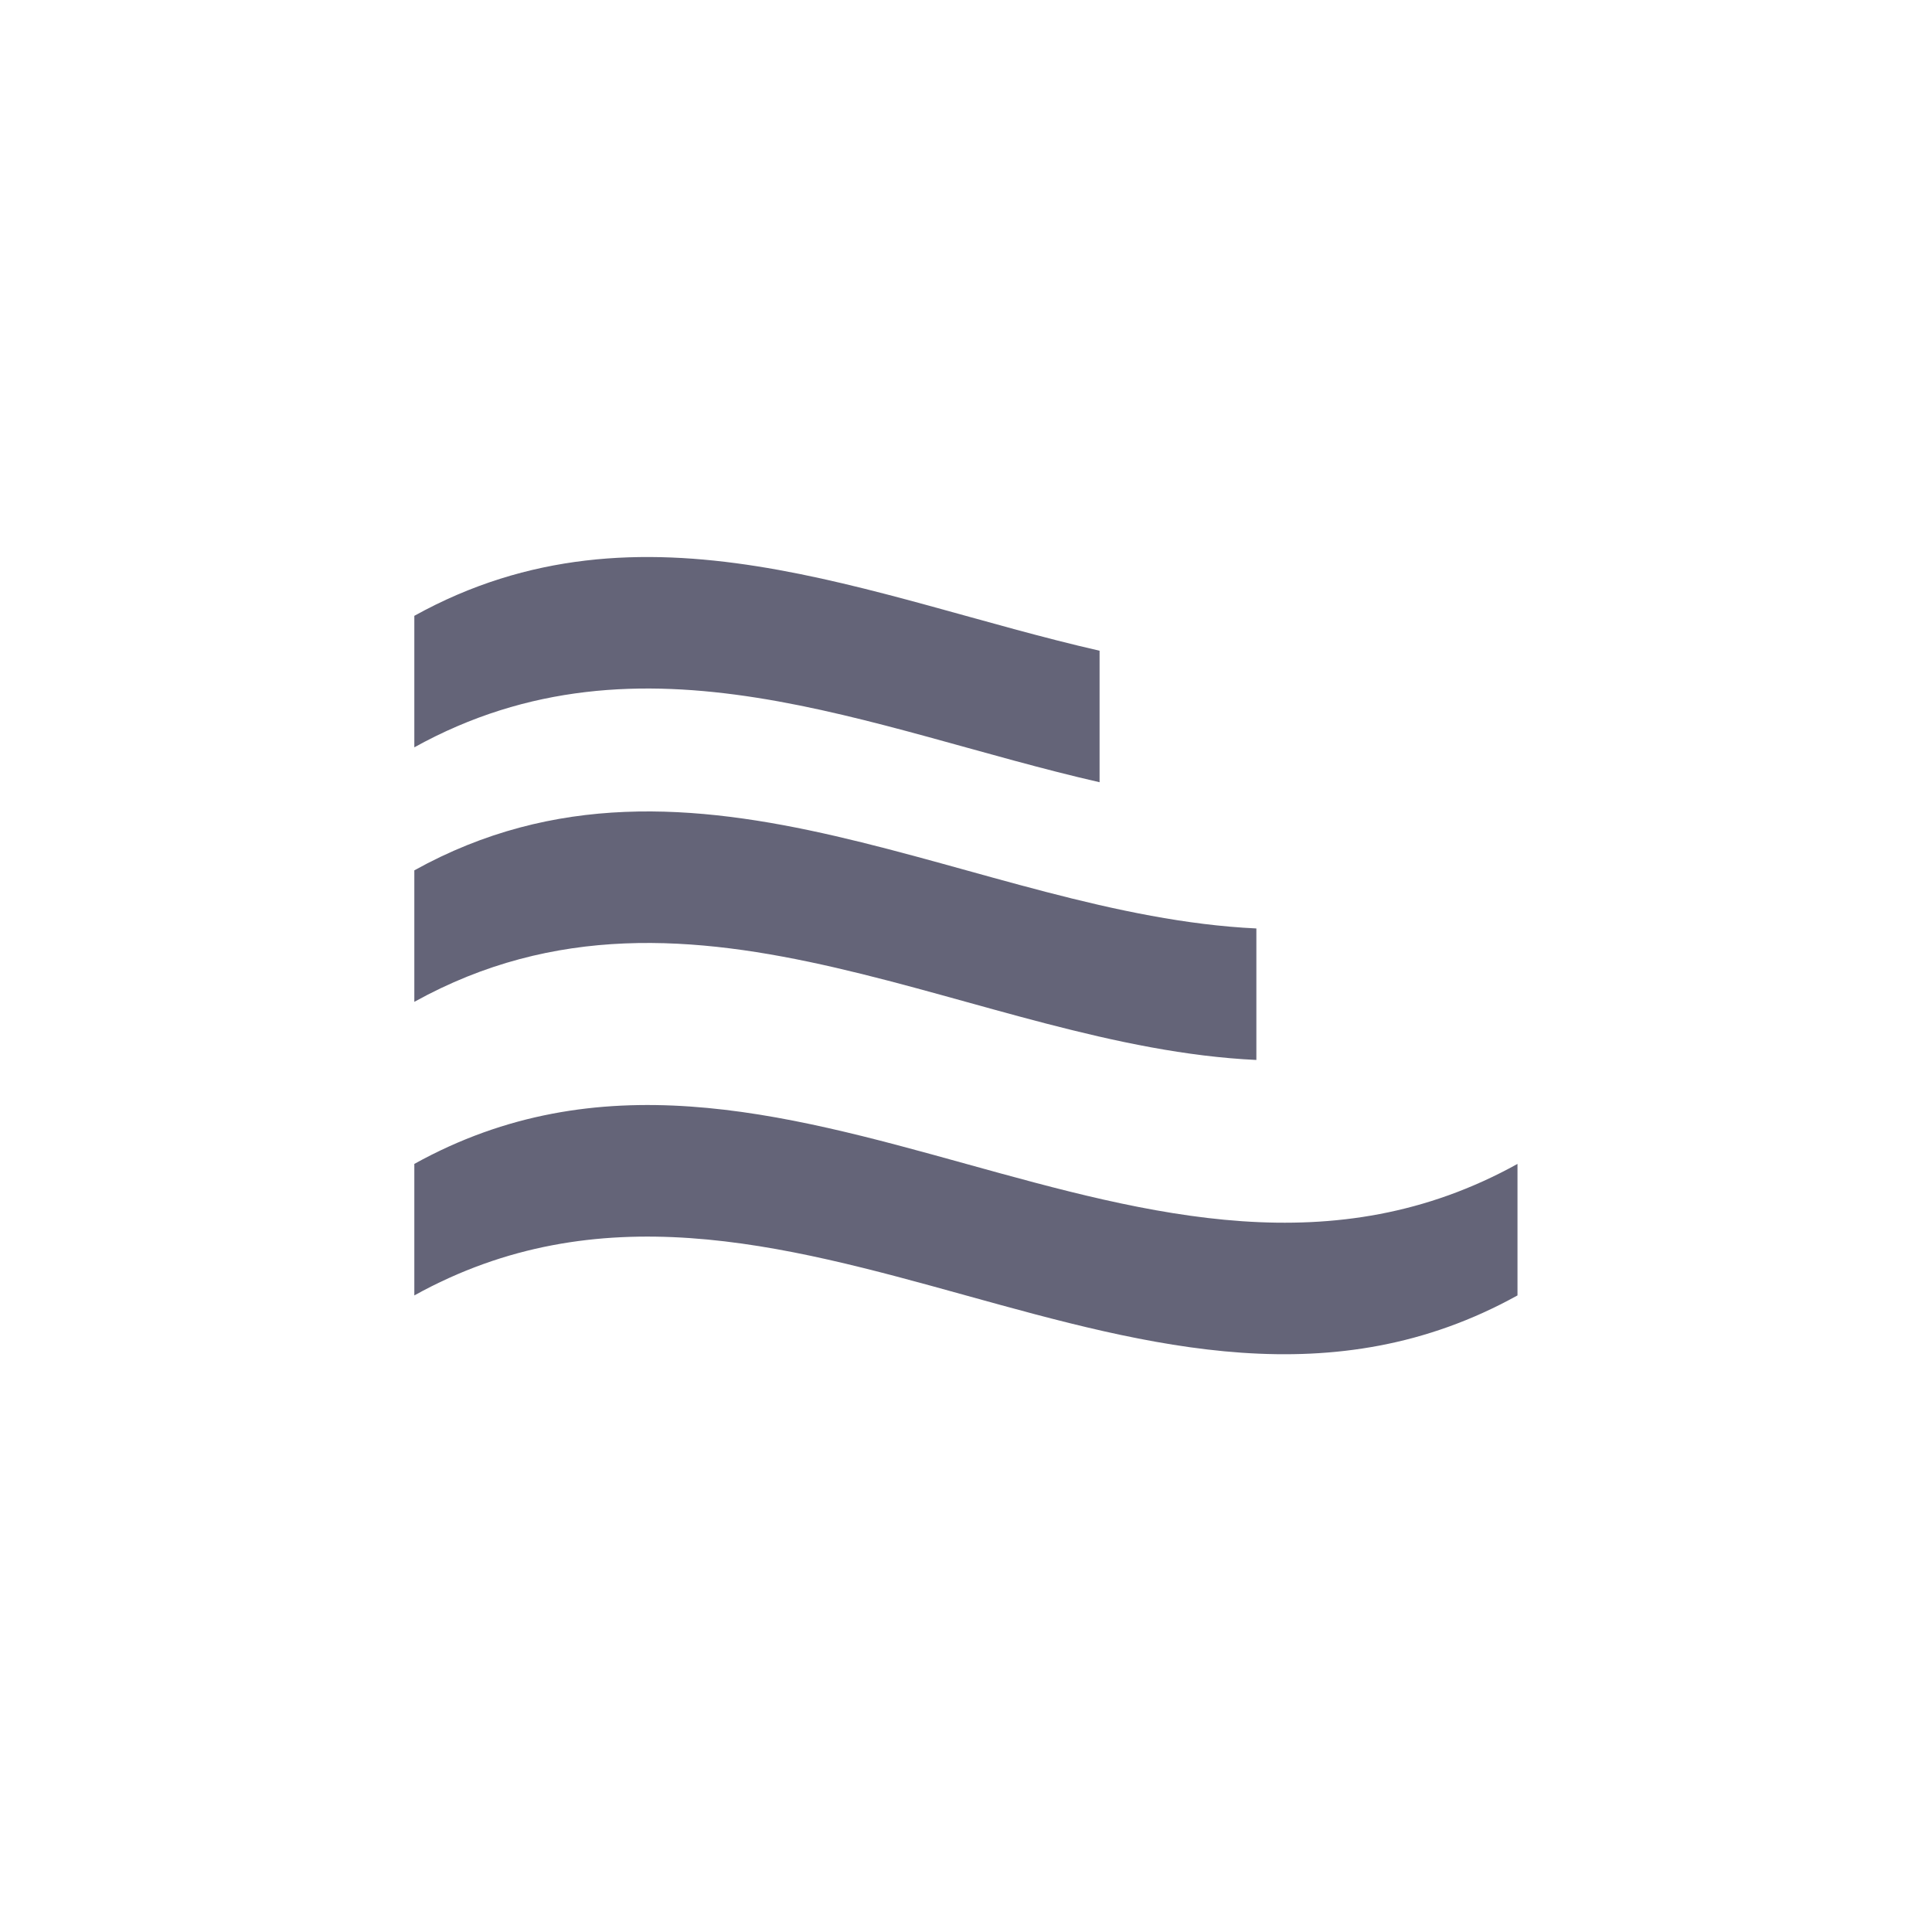
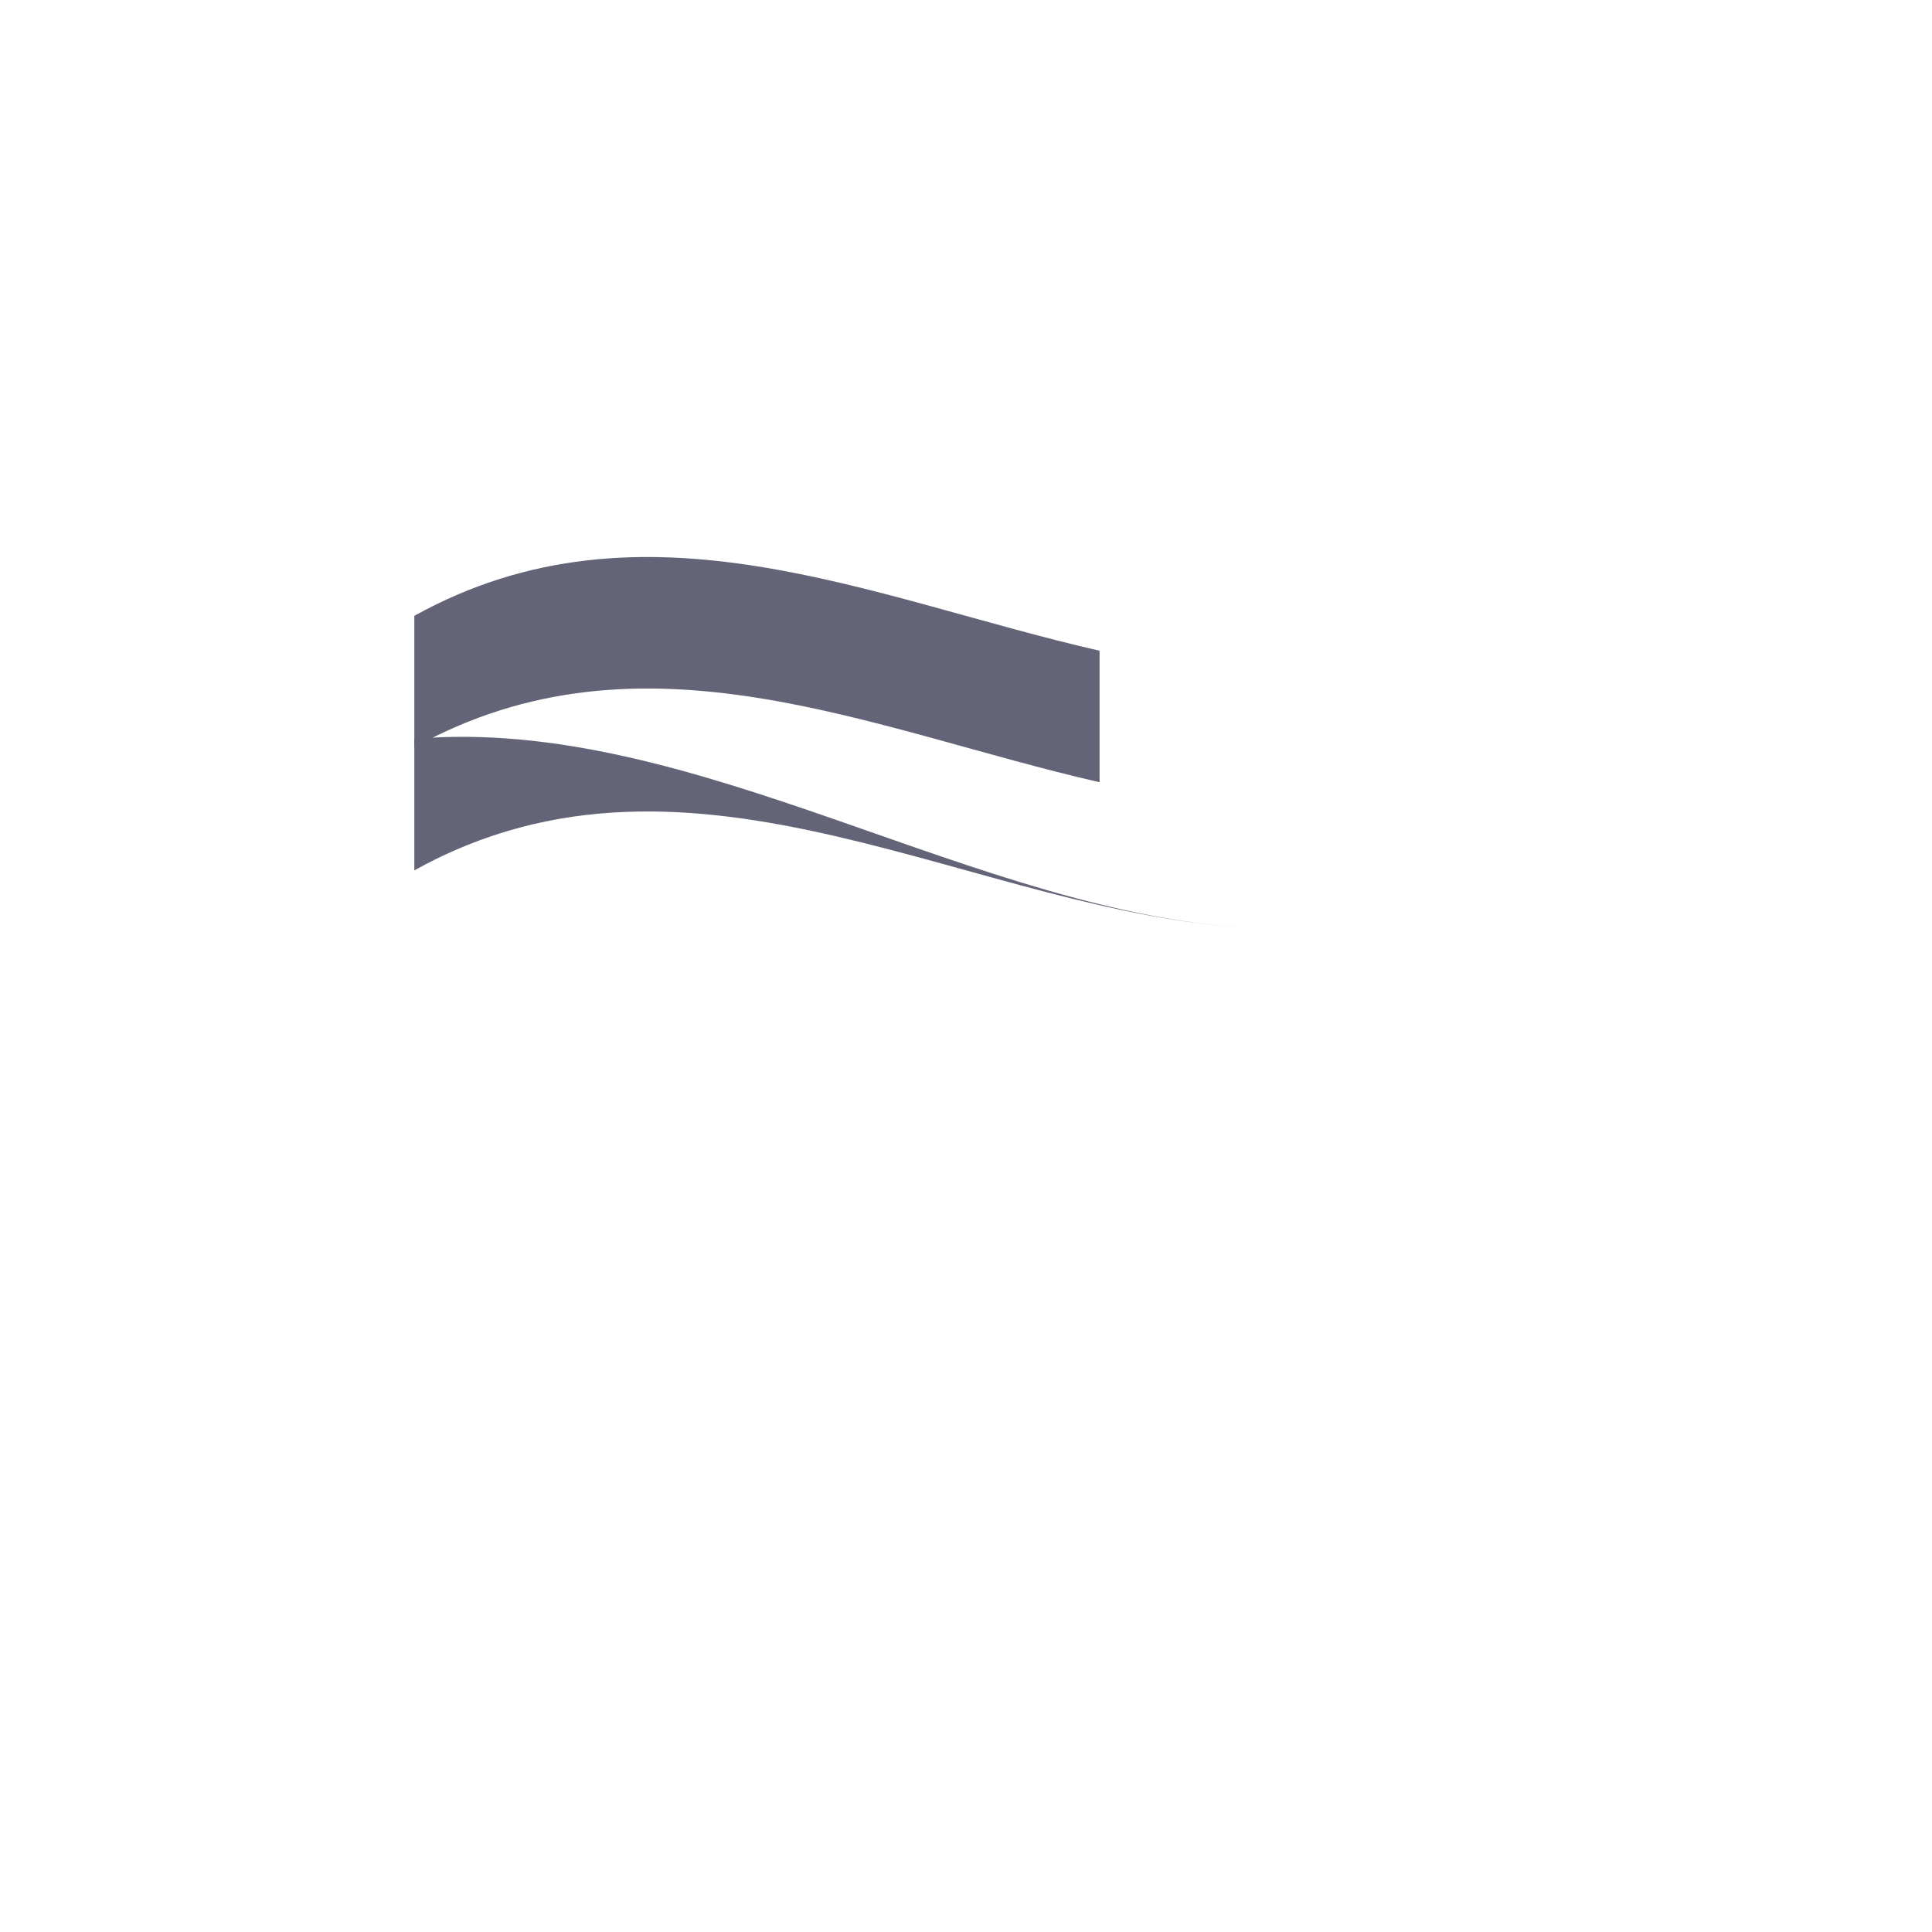
<svg xmlns="http://www.w3.org/2000/svg" version="1.1" id="图层_1" x="0px" y="0px" viewBox="0 0 1024 1024" style="enable-background:new 0 0 1024 1024;" xml:space="preserve">
  <style type="text/css">
	.st0{fill:#646478;}
</style>
  <g id="EasyPoem_yibei">
-     <path class="st0" d="M804.3,616.9v69.7c-194.9,108-389.8-108-584.7,0v-69.7C414.5,508.8,609.5,724.9,804.3,616.9z" />
-     <path class="st0" d="M665.9,492.1v69.7c-148.8-6.9-297.5-113.3-446.3-30.8v-69.7C368.4,378.8,517.2,485.1,665.9,492.1z" />
+     <path class="st0" d="M665.9,492.1c-148.8-6.9-297.5-113.3-446.3-30.8v-69.7C368.4,378.8,517.2,485.1,665.9,492.1z" />
    <path class="st0" d="M582.8,344.9v69.7C461.8,387,340.7,329,219.6,396.1v-69.7C340.7,259.3,461.8,317.3,582.8,344.9z" />
  </g>
</svg>